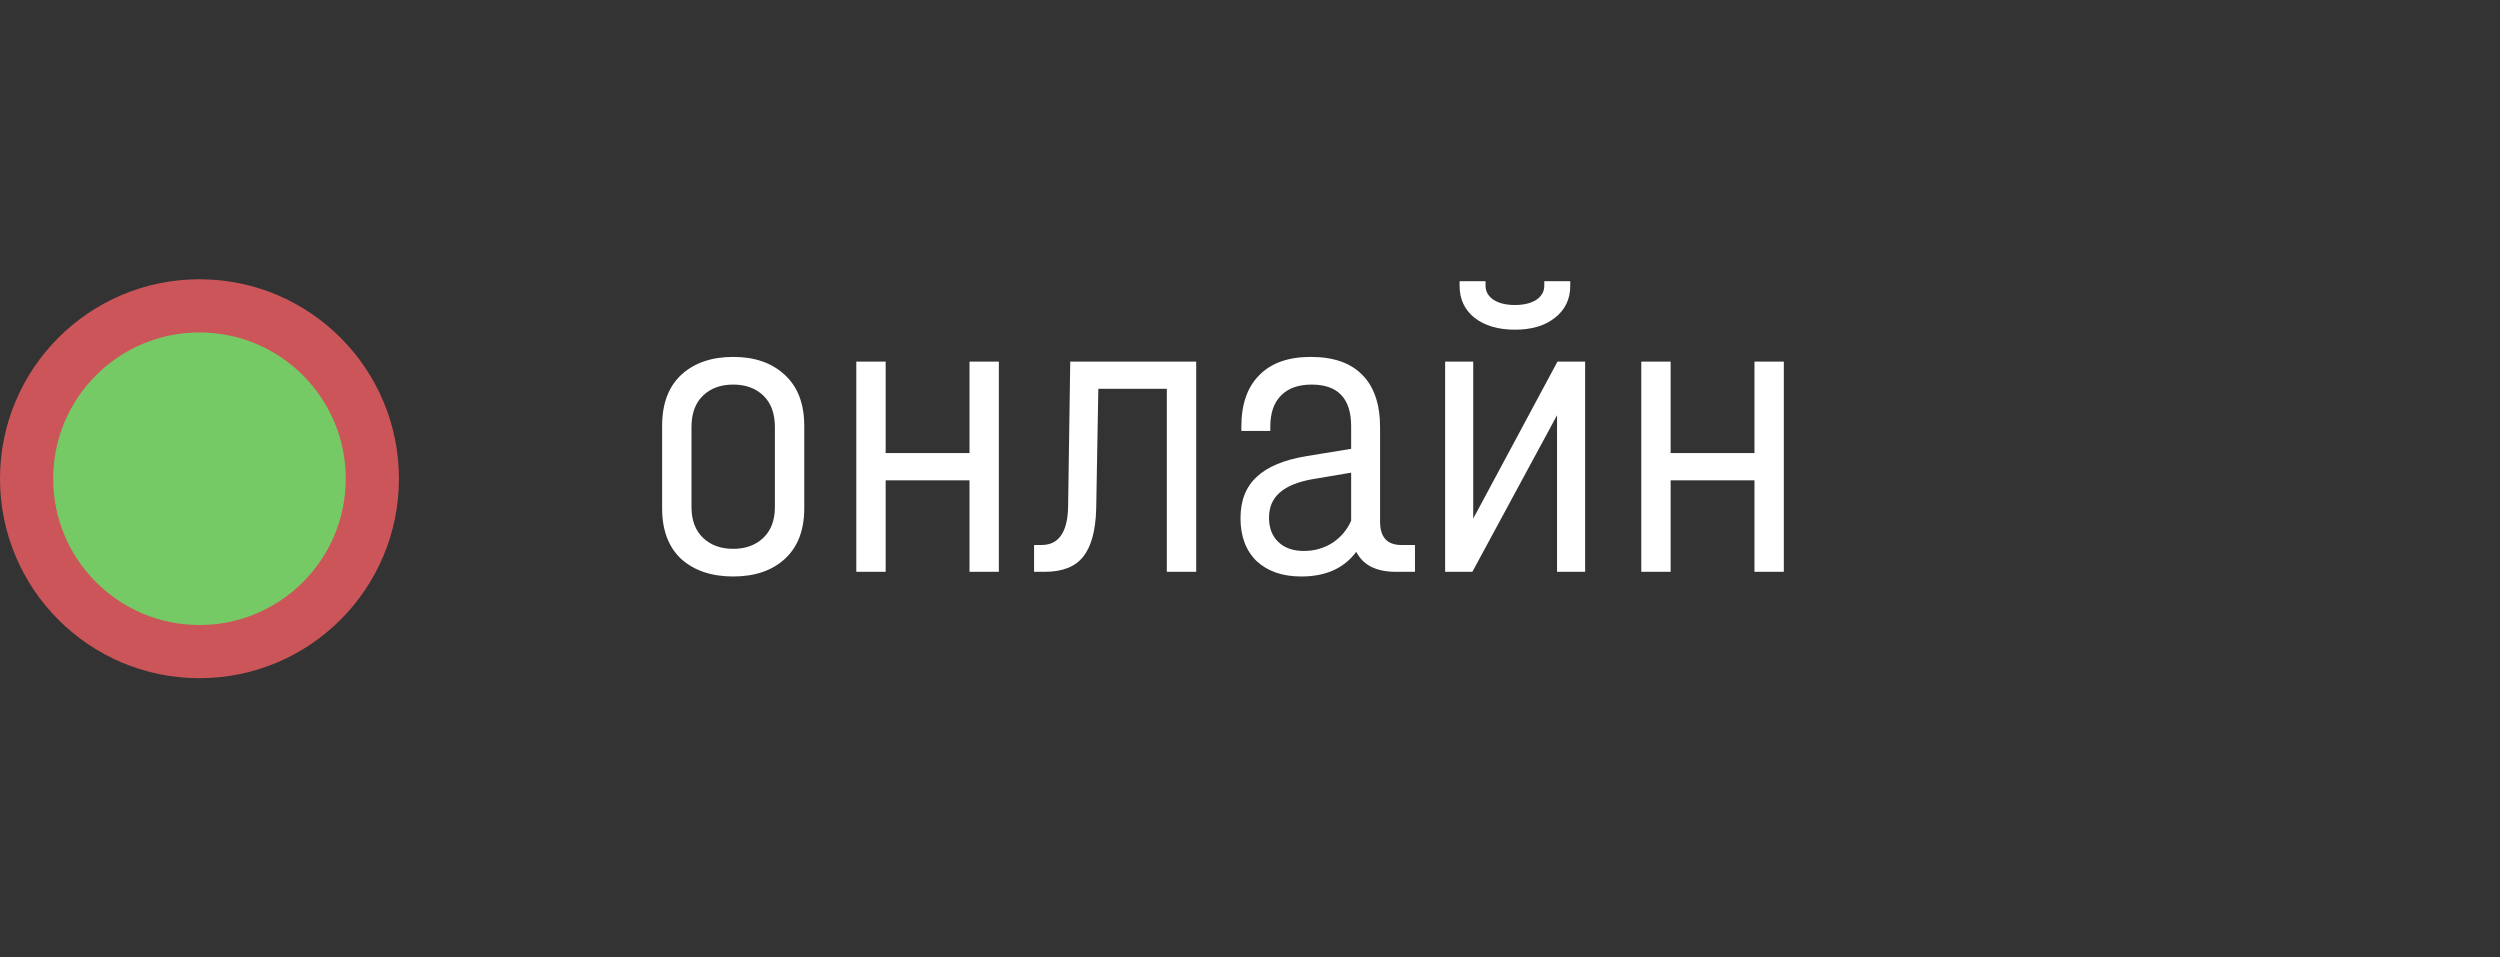
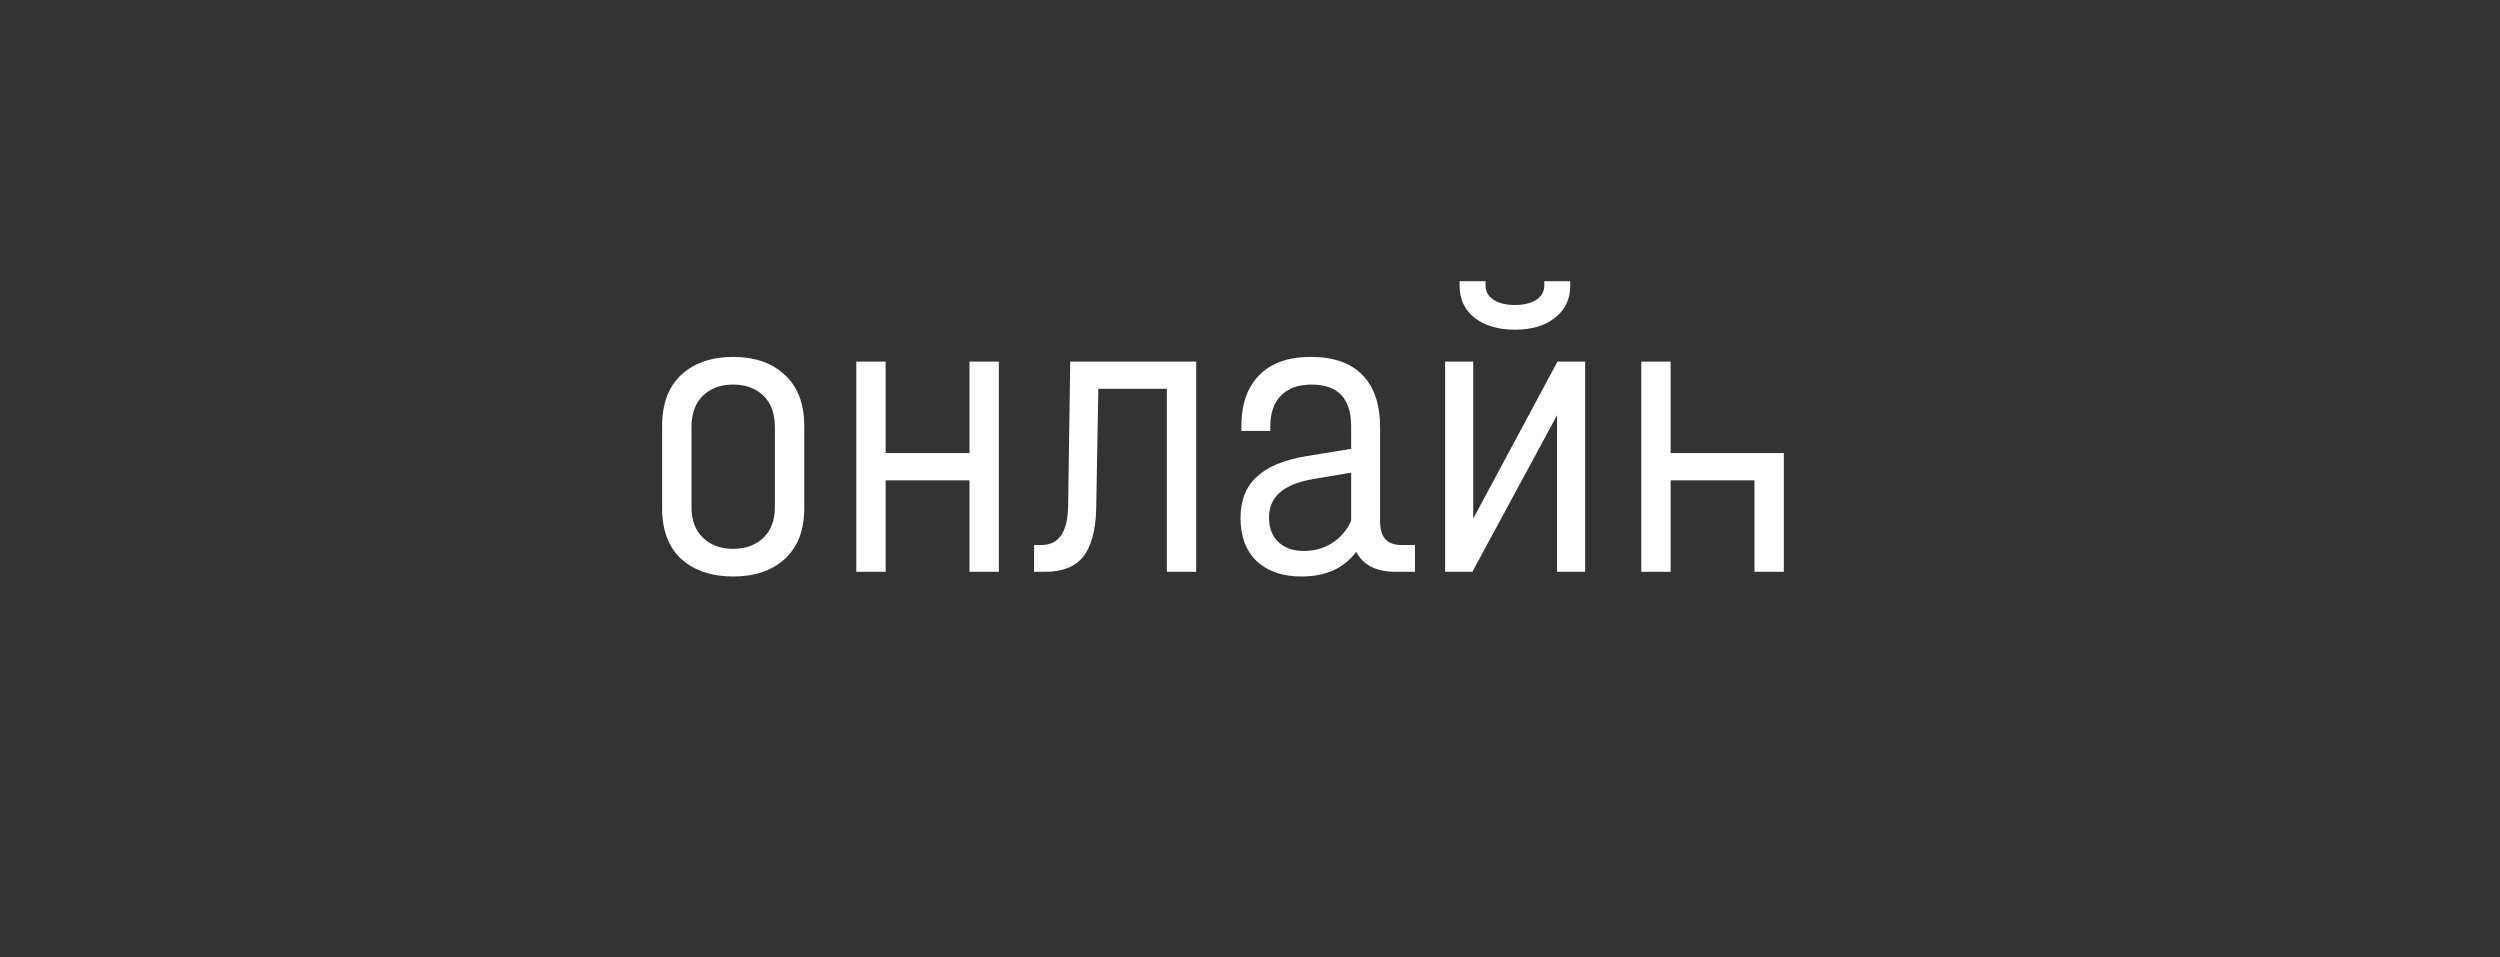
<svg xmlns="http://www.w3.org/2000/svg" width="94" height="36" viewBox="0 0 94 36" fill="none">
  <rect x="0" y="0" width="94" height="36" fill="#333333" stroke="none" />
-   <circle cx="7.5" cy="18" r="6.5" fill="#76CA66" stroke="#CC5559" stroke-width="2" />
-   <path d="M27.568 21.676C26.757 21.676 26.107 21.457 25.616 21.02C25.136 20.572 24.896 19.937 24.896 19.116V16.012C24.896 15.18 25.136 14.54 25.616 14.092C26.107 13.644 26.757 13.42 27.568 13.42C28.379 13.42 29.024 13.644 29.504 14.092C29.995 14.54 30.24 15.18 30.24 16.012V19.116C30.24 19.937 29.995 20.572 29.504 21.02C29.024 21.457 28.379 21.676 27.568 21.676ZM27.568 20.636C28.037 20.636 28.416 20.497 28.704 20.22C28.992 19.943 29.136 19.559 29.136 19.068V16.06C29.136 15.548 28.992 15.153 28.704 14.876C28.416 14.599 28.037 14.46 27.568 14.46C27.099 14.46 26.72 14.599 26.432 14.876C26.144 15.153 26 15.548 26 16.06V19.068C26 19.559 26.144 19.943 26.432 20.22C26.72 20.497 27.099 20.636 27.568 20.636ZM33.301 13.596V17.036H36.453V13.596H37.557V21.5H36.453V18.06H33.301V21.5H32.197V13.596H33.301ZM44.977 21.5H43.873V14.62H41.297L41.217 19.132C41.196 19.953 41.031 20.556 40.721 20.94C40.423 21.313 39.943 21.5 39.281 21.5H38.881V20.492H39.153C39.484 20.492 39.729 20.375 39.889 20.14C40.06 19.905 40.151 19.543 40.161 19.052L40.241 13.596H44.977V21.5ZM53.203 20.492V21.5H52.483C51.747 21.5 51.251 21.249 50.995 20.748C50.536 21.367 49.848 21.676 48.931 21.676C48.227 21.676 47.667 21.484 47.251 21.1C46.845 20.705 46.643 20.167 46.643 19.484C46.643 18.823 46.845 18.305 47.251 17.932C47.656 17.548 48.285 17.287 49.139 17.148L50.803 16.876V16.028C50.803 14.983 50.307 14.46 49.315 14.46C48.813 14.46 48.429 14.599 48.163 14.876C47.896 15.143 47.763 15.532 47.763 16.044V16.204H46.675V16.044C46.675 15.201 46.899 14.556 47.347 14.108C47.795 13.649 48.44 13.42 49.283 13.42C50.136 13.42 50.781 13.644 51.219 14.092C51.667 14.54 51.891 15.201 51.891 16.076V19.612C51.891 20.199 52.157 20.492 52.691 20.492H53.203ZM49.027 20.716C49.421 20.716 49.779 20.615 50.099 20.412C50.419 20.199 50.653 19.921 50.803 19.58V17.772L49.379 18.012C48.813 18.108 48.392 18.279 48.115 18.524C47.848 18.759 47.715 19.073 47.715 19.468C47.715 19.852 47.832 20.156 48.067 20.38C48.301 20.604 48.621 20.716 49.027 20.716ZM55.393 13.596V19.5L58.561 13.596H59.601V21.5H58.545V15.612L55.361 21.5H54.337V13.596H55.393ZM56.961 12.396C56.332 12.396 55.825 12.247 55.441 11.948C55.068 11.649 54.881 11.249 54.881 10.748V10.572H55.857V10.748C55.857 10.961 55.959 11.137 56.161 11.276C56.364 11.404 56.631 11.468 56.961 11.468C57.292 11.468 57.559 11.404 57.761 11.276C57.964 11.137 58.065 10.961 58.065 10.748V10.572H59.041V10.748C59.041 11.249 58.849 11.649 58.465 11.948C58.092 12.247 57.591 12.396 56.961 12.396ZM62.816 13.596V17.036H65.968V13.596H67.072V21.5H65.968V18.06H62.816V21.5H61.712V13.596H62.816Z" fill="white" />
+   <path d="M27.568 21.676C26.757 21.676 26.107 21.457 25.616 21.02C25.136 20.572 24.896 19.937 24.896 19.116V16.012C24.896 15.18 25.136 14.54 25.616 14.092C26.107 13.644 26.757 13.42 27.568 13.42C28.379 13.42 29.024 13.644 29.504 14.092C29.995 14.54 30.24 15.18 30.24 16.012V19.116C30.24 19.937 29.995 20.572 29.504 21.02C29.024 21.457 28.379 21.676 27.568 21.676ZM27.568 20.636C28.037 20.636 28.416 20.497 28.704 20.22C28.992 19.943 29.136 19.559 29.136 19.068V16.06C29.136 15.548 28.992 15.153 28.704 14.876C28.416 14.599 28.037 14.46 27.568 14.46C27.099 14.46 26.72 14.599 26.432 14.876C26.144 15.153 26 15.548 26 16.06V19.068C26 19.559 26.144 19.943 26.432 20.22C26.72 20.497 27.099 20.636 27.568 20.636ZM33.301 13.596V17.036H36.453V13.596H37.557V21.5H36.453V18.06H33.301V21.5H32.197V13.596H33.301ZM44.977 21.5H43.873V14.62H41.297L41.217 19.132C41.196 19.953 41.031 20.556 40.721 20.94C40.423 21.313 39.943 21.5 39.281 21.5H38.881V20.492H39.153C39.484 20.492 39.729 20.375 39.889 20.14C40.06 19.905 40.151 19.543 40.161 19.052L40.241 13.596H44.977V21.5ZM53.203 20.492V21.5H52.483C51.747 21.5 51.251 21.249 50.995 20.748C50.536 21.367 49.848 21.676 48.931 21.676C48.227 21.676 47.667 21.484 47.251 21.1C46.845 20.705 46.643 20.167 46.643 19.484C46.643 18.823 46.845 18.305 47.251 17.932C47.656 17.548 48.285 17.287 49.139 17.148L50.803 16.876V16.028C50.803 14.983 50.307 14.46 49.315 14.46C48.813 14.46 48.429 14.599 48.163 14.876C47.896 15.143 47.763 15.532 47.763 16.044V16.204H46.675V16.044C46.675 15.201 46.899 14.556 47.347 14.108C47.795 13.649 48.44 13.42 49.283 13.42C50.136 13.42 50.781 13.644 51.219 14.092C51.667 14.54 51.891 15.201 51.891 16.076V19.612C51.891 20.199 52.157 20.492 52.691 20.492H53.203ZM49.027 20.716C49.421 20.716 49.779 20.615 50.099 20.412C50.419 20.199 50.653 19.921 50.803 19.58V17.772L49.379 18.012C48.813 18.108 48.392 18.279 48.115 18.524C47.848 18.759 47.715 19.073 47.715 19.468C47.715 19.852 47.832 20.156 48.067 20.38C48.301 20.604 48.621 20.716 49.027 20.716ZM55.393 13.596V19.5L58.561 13.596H59.601V21.5H58.545V15.612L55.361 21.5H54.337V13.596H55.393ZM56.961 12.396C56.332 12.396 55.825 12.247 55.441 11.948C55.068 11.649 54.881 11.249 54.881 10.748V10.572H55.857V10.748C55.857 10.961 55.959 11.137 56.161 11.276C56.364 11.404 56.631 11.468 56.961 11.468C57.292 11.468 57.559 11.404 57.761 11.276C57.964 11.137 58.065 10.961 58.065 10.748V10.572H59.041V10.748C59.041 11.249 58.849 11.649 58.465 11.948C58.092 12.247 57.591 12.396 56.961 12.396ZM62.816 13.596V17.036H65.968H67.072V21.5H65.968V18.06H62.816V21.5H61.712V13.596H62.816Z" fill="white" />
</svg>